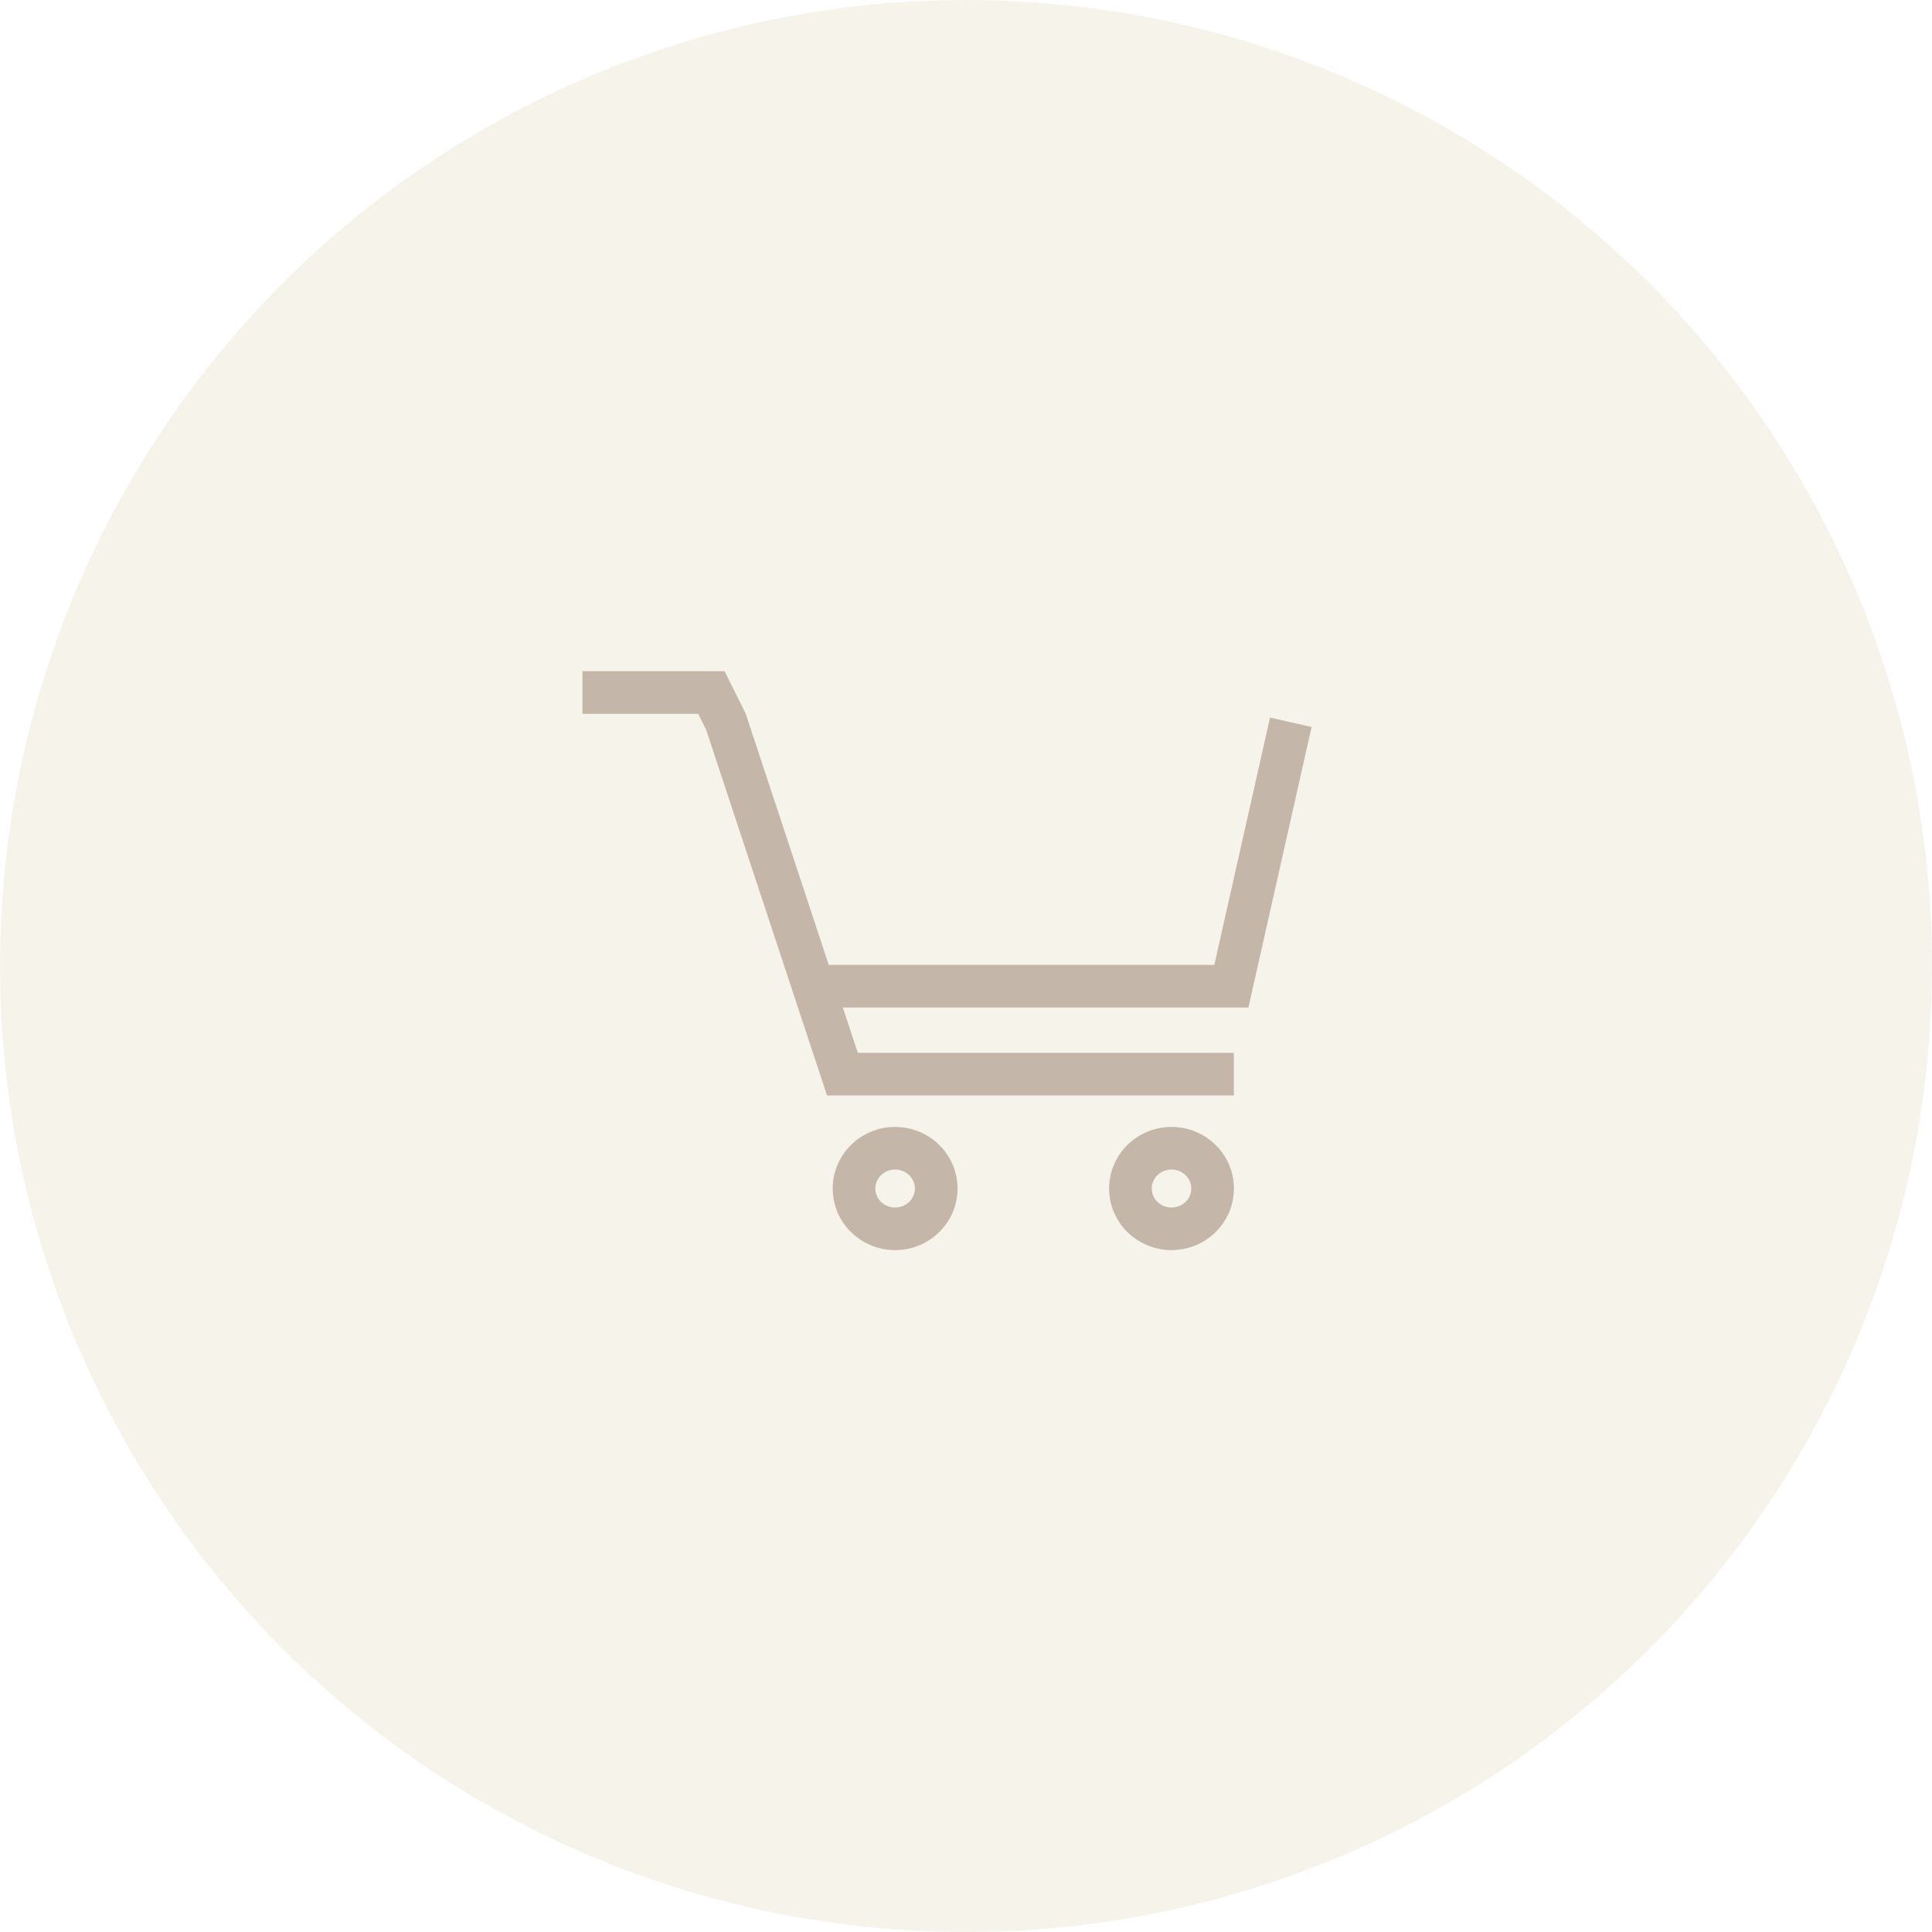
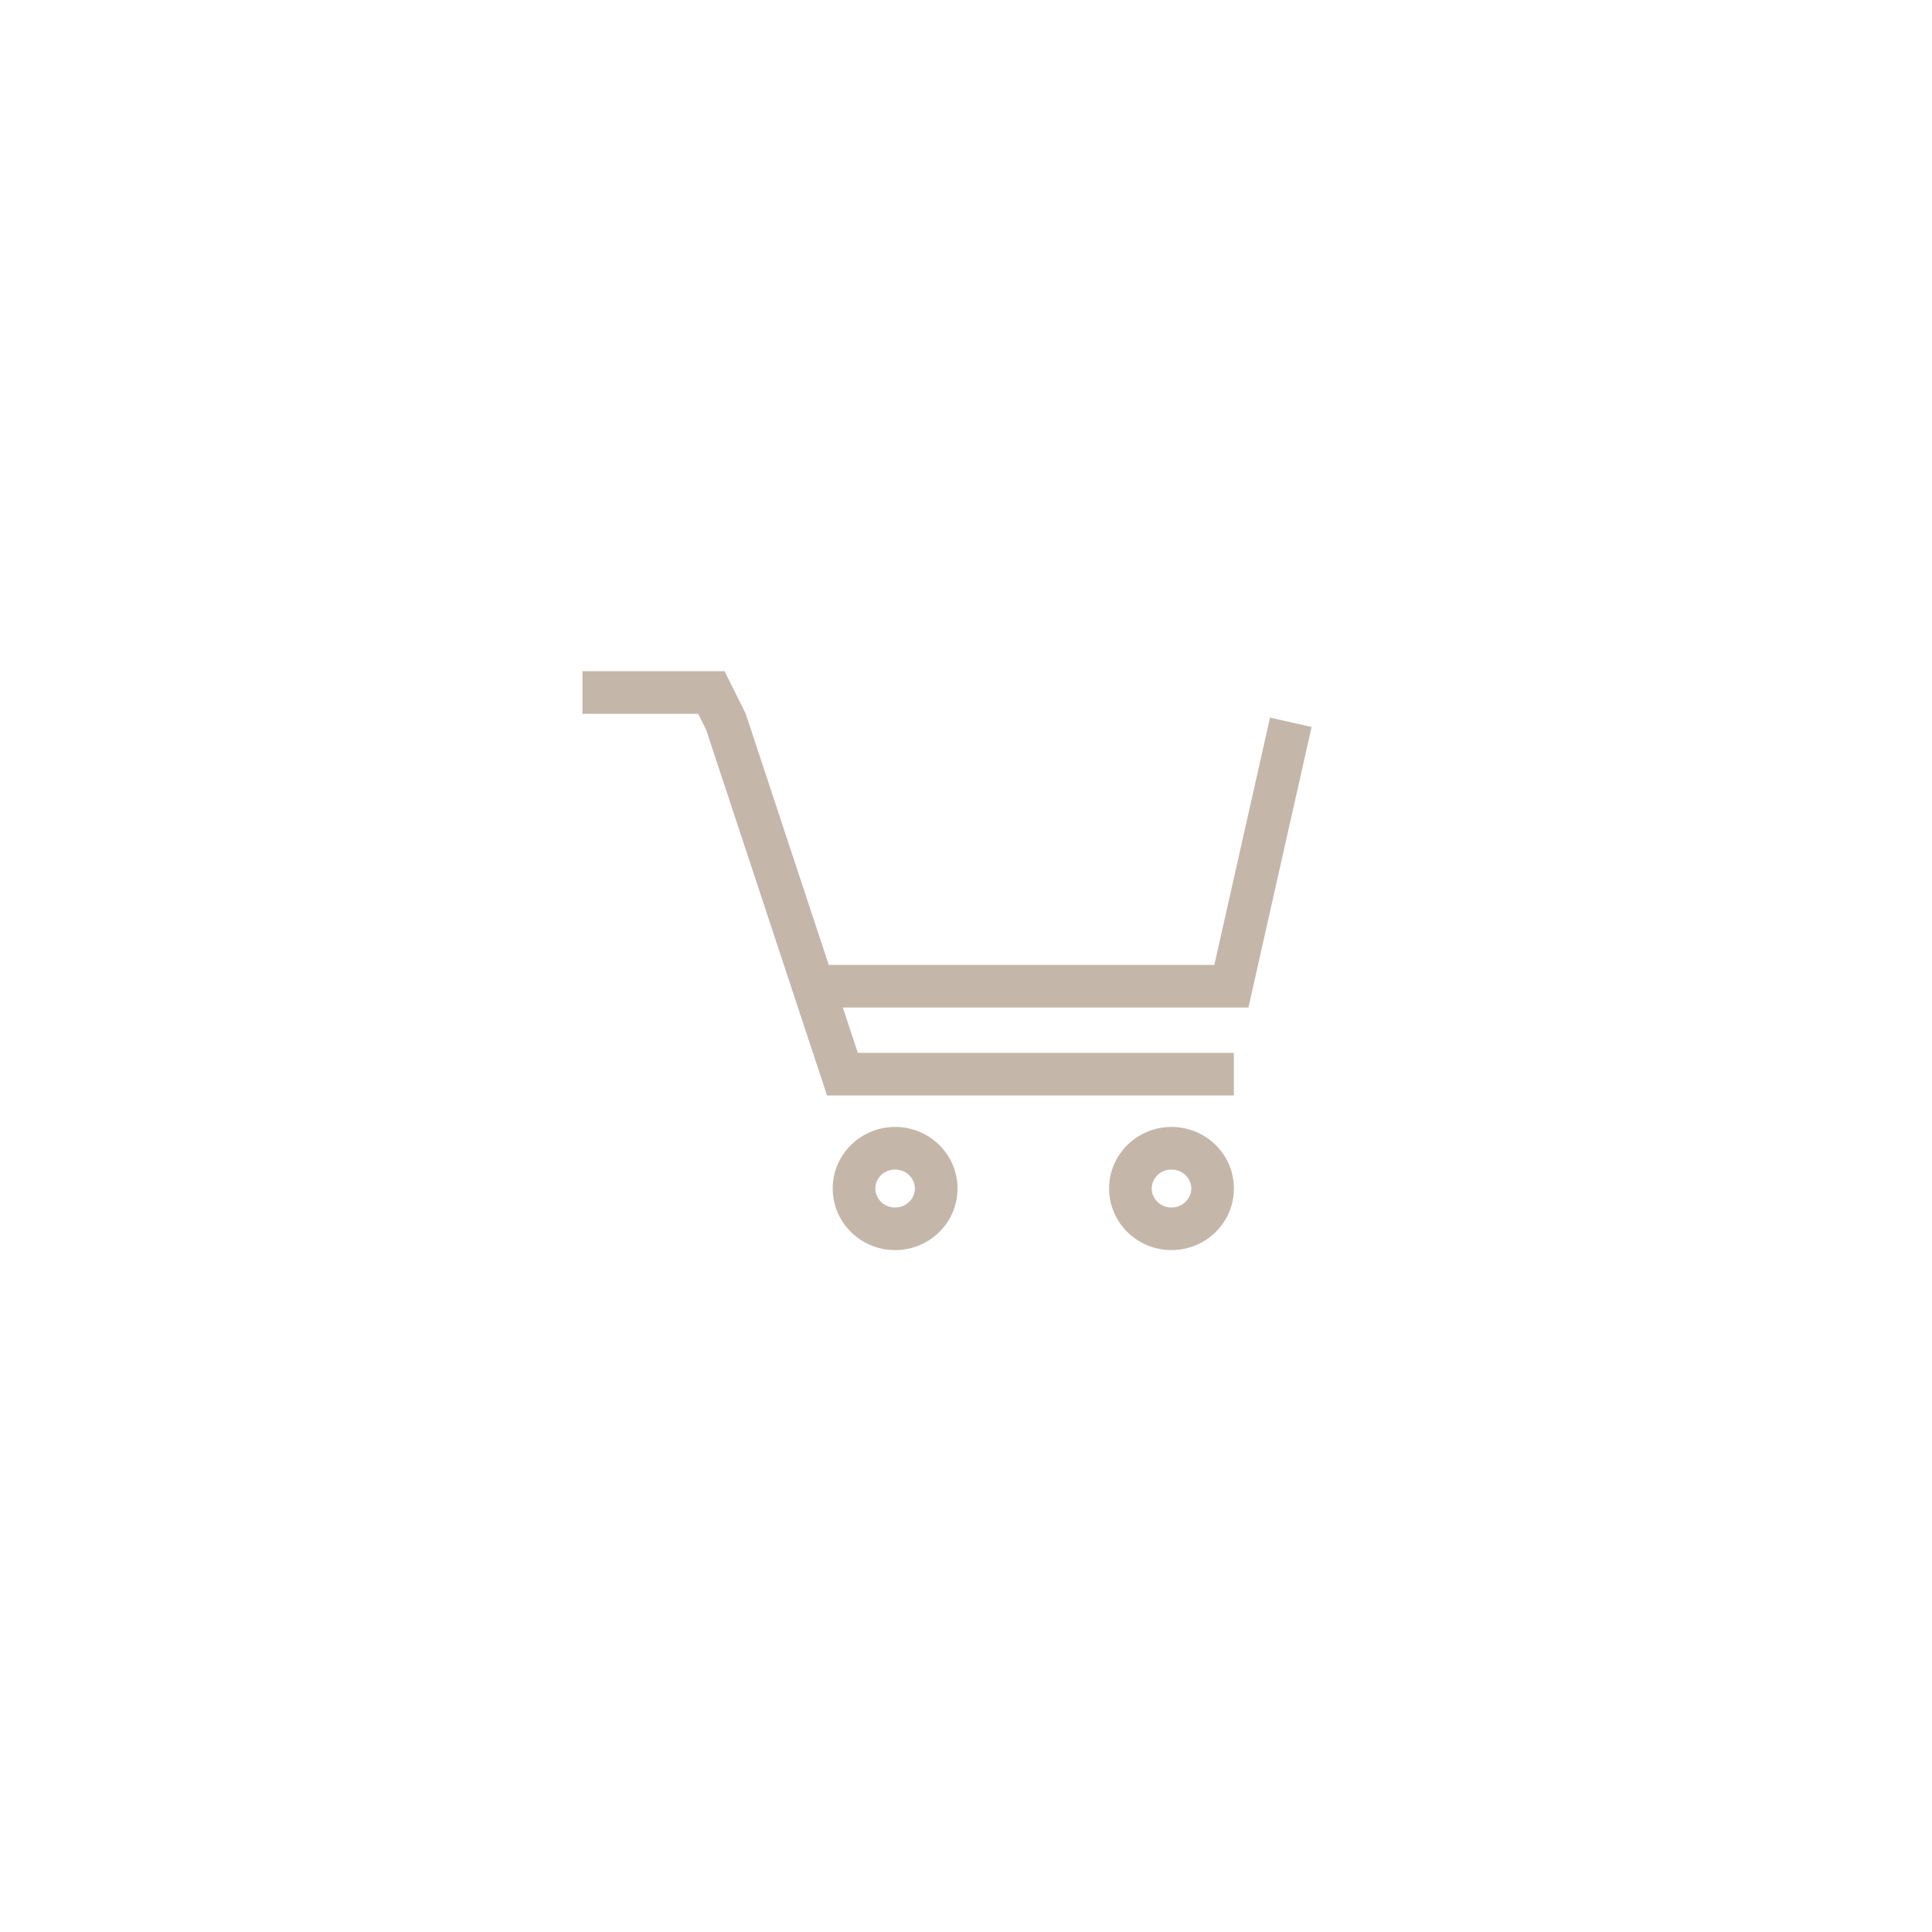
<svg xmlns="http://www.w3.org/2000/svg" width="136" height="136" viewBox="0 0 136 136" fill="none">
-   <circle opacity="0.5" cx="68" cy="68" r="68" fill="#EEE8D8" />
-   <path fill-rule="evenodd" clip-rule="evenodd" d="M50.077 47.25H41V50.25H49.148L49.708 51.373L57.877 76.085L58.217 77.114H59.301H86.857V74.114H60.385L59.331 70.923H86.681H87.881L88.144 69.753L92.328 51.174L89.401 50.515L85.481 67.923H58.339L52.522 50.329L52.489 50.227L52.441 50.131L51.42 48.081L51.006 47.25H50.077ZM63.01 84.999C63.818 84.999 64.404 84.363 64.404 83.663C64.404 82.964 63.818 82.329 63.01 82.329C62.203 82.329 61.617 82.964 61.617 83.663C61.617 84.363 62.203 84.999 63.01 84.999ZM63.01 87.999C65.437 87.999 67.404 86.058 67.404 83.663C67.404 81.269 65.437 79.329 63.01 79.329C60.584 79.329 58.617 81.269 58.617 83.663C58.617 86.058 60.584 87.999 63.01 87.999ZM83.859 83.663C83.859 84.363 83.274 84.999 82.466 84.999C81.659 84.999 81.073 84.363 81.073 83.663C81.073 82.964 81.659 82.329 82.466 82.329C83.274 82.329 83.859 82.964 83.859 83.663ZM86.859 83.663C86.859 86.058 84.892 87.999 82.466 87.999C80.04 87.999 78.073 86.058 78.073 83.663C78.073 81.269 80.04 79.329 82.466 79.329C84.892 79.329 86.859 81.269 86.859 83.663Z" fill="#C4B7AA" />
+   <path fill-rule="evenodd" clip-rule="evenodd" d="M50.077 47.25H41V50.25H49.148L49.708 51.373L57.877 76.085L58.217 77.114H59.301H86.857V74.114H60.385L59.331 70.923H87.881L88.144 69.753L92.328 51.174L89.401 50.515L85.481 67.923H58.339L52.522 50.329L52.489 50.227L52.441 50.131L51.42 48.081L51.006 47.25H50.077ZM63.01 84.999C63.818 84.999 64.404 84.363 64.404 83.663C64.404 82.964 63.818 82.329 63.01 82.329C62.203 82.329 61.617 82.964 61.617 83.663C61.617 84.363 62.203 84.999 63.01 84.999ZM63.01 87.999C65.437 87.999 67.404 86.058 67.404 83.663C67.404 81.269 65.437 79.329 63.01 79.329C60.584 79.329 58.617 81.269 58.617 83.663C58.617 86.058 60.584 87.999 63.01 87.999ZM83.859 83.663C83.859 84.363 83.274 84.999 82.466 84.999C81.659 84.999 81.073 84.363 81.073 83.663C81.073 82.964 81.659 82.329 82.466 82.329C83.274 82.329 83.859 82.964 83.859 83.663ZM86.859 83.663C86.859 86.058 84.892 87.999 82.466 87.999C80.04 87.999 78.073 86.058 78.073 83.663C78.073 81.269 80.04 79.329 82.466 79.329C84.892 79.329 86.859 81.269 86.859 83.663Z" fill="#C4B7AA" />
</svg>